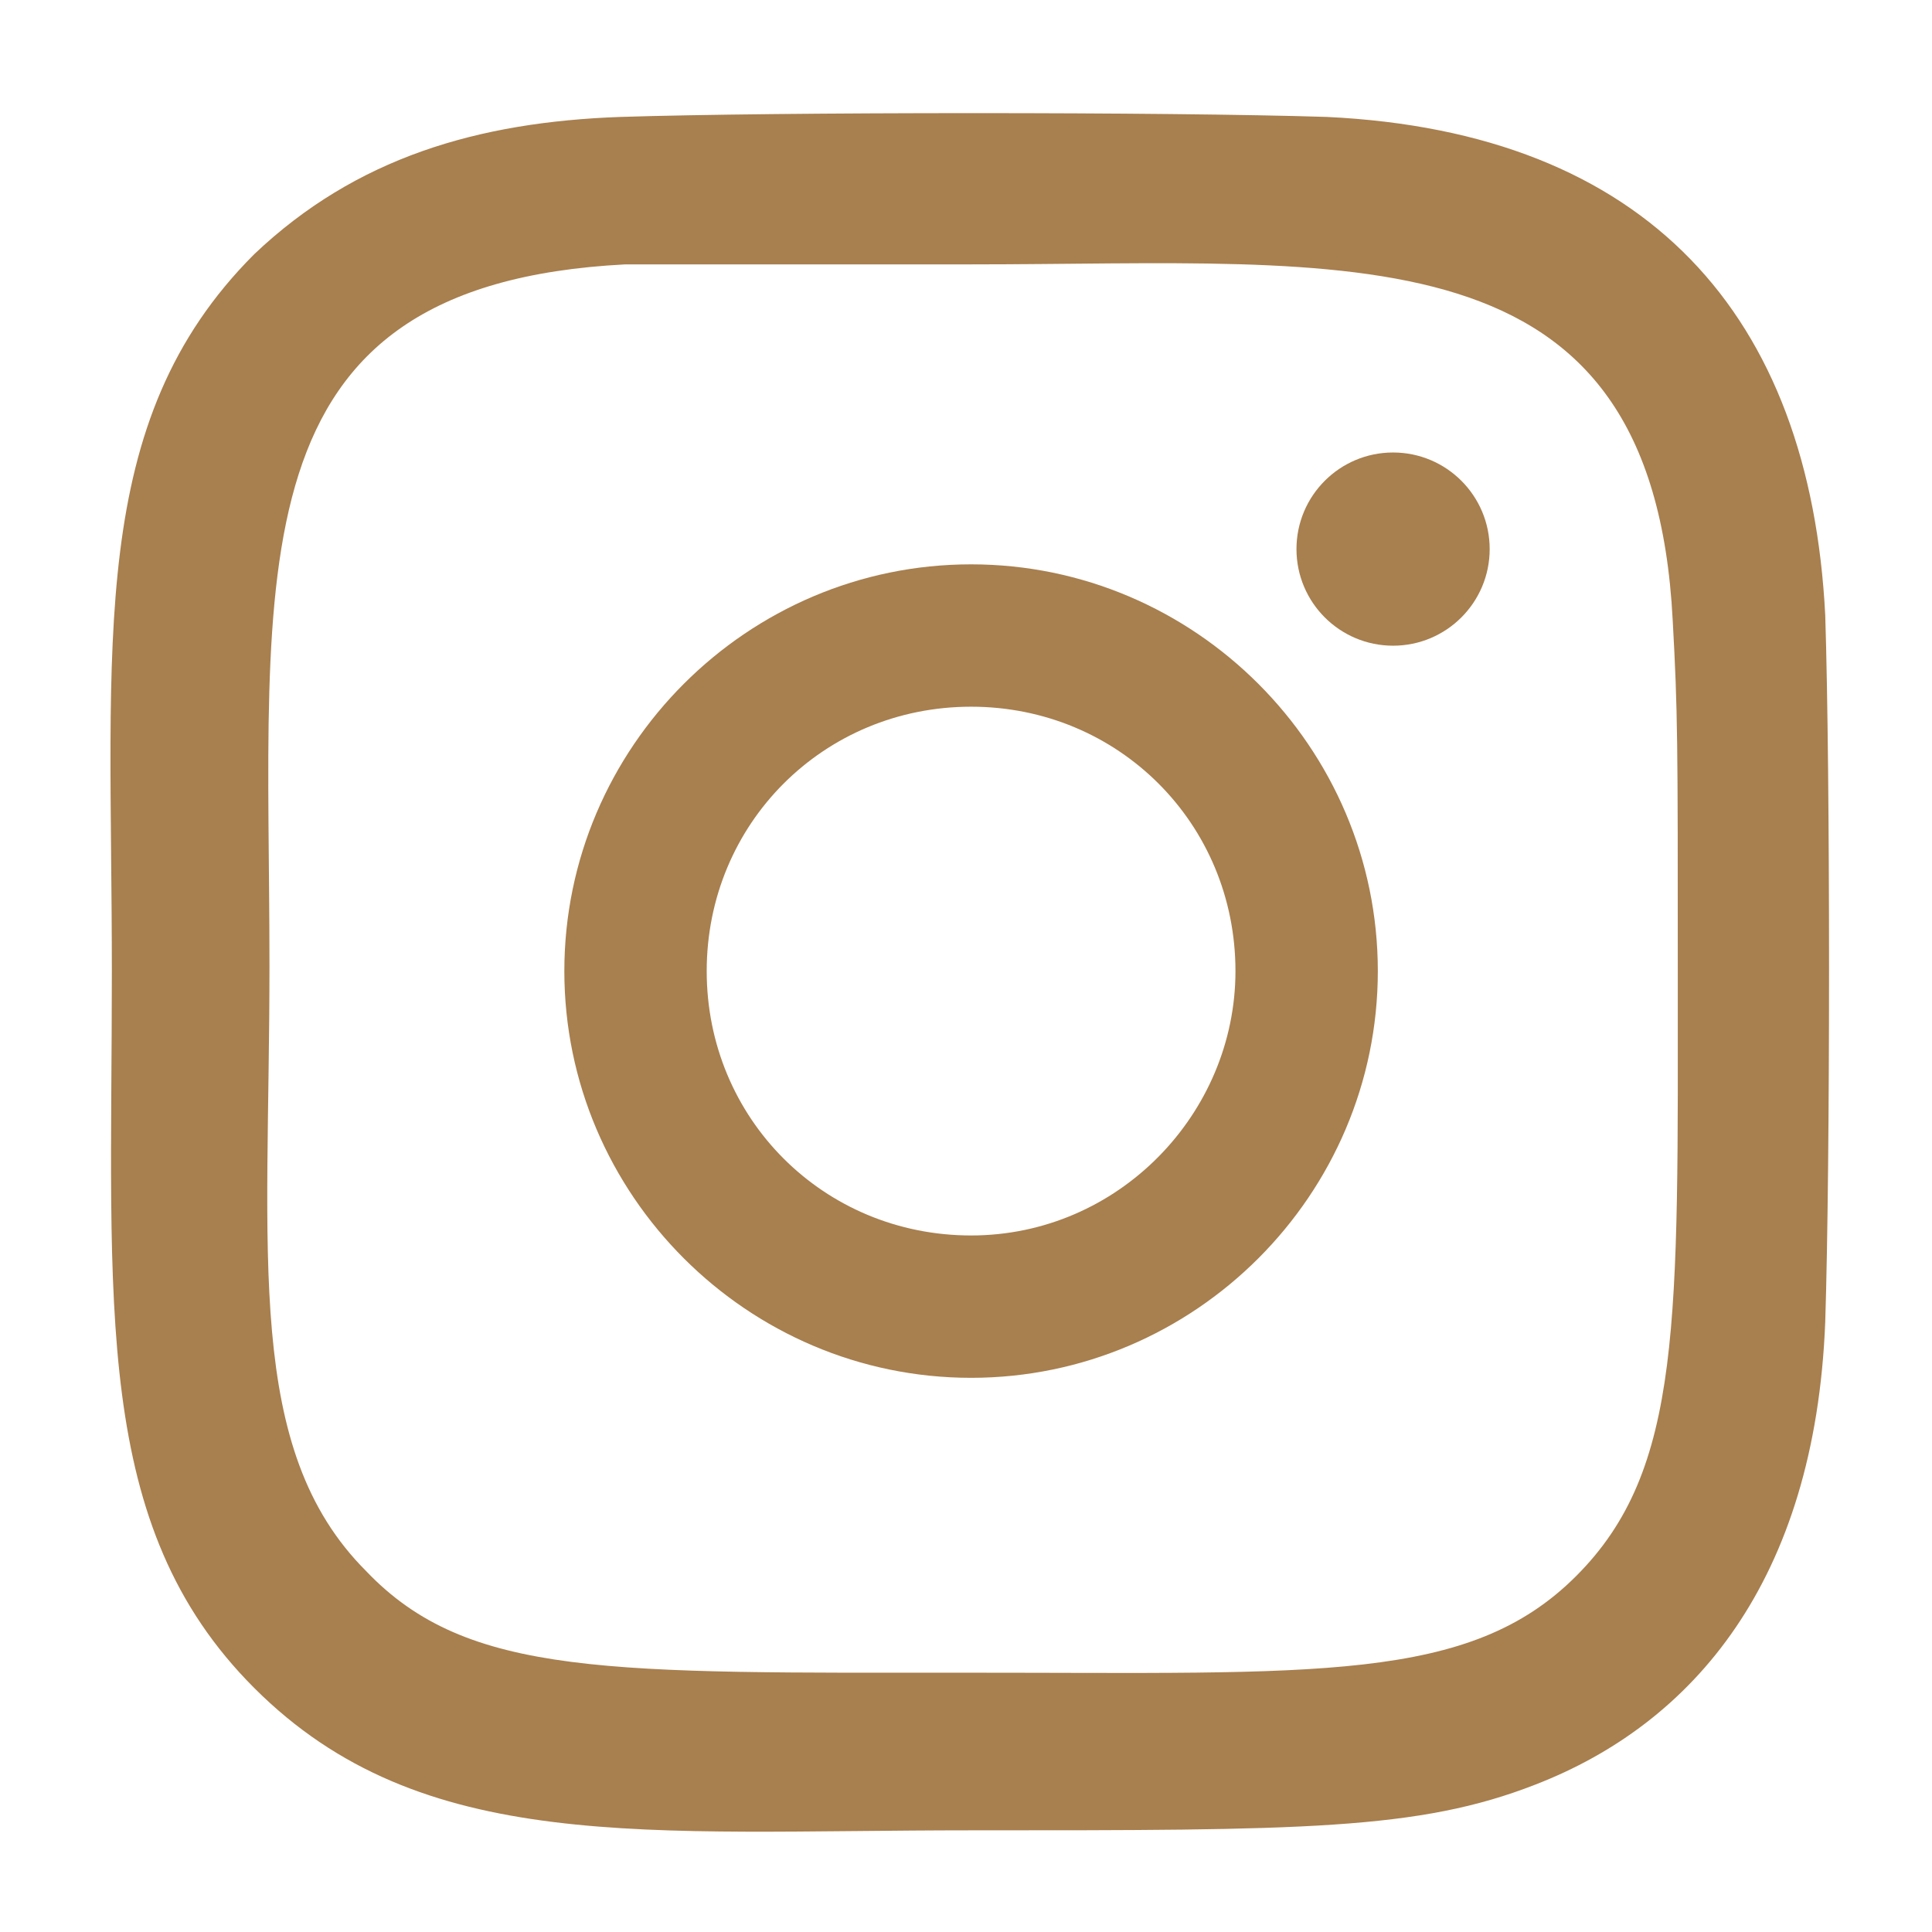
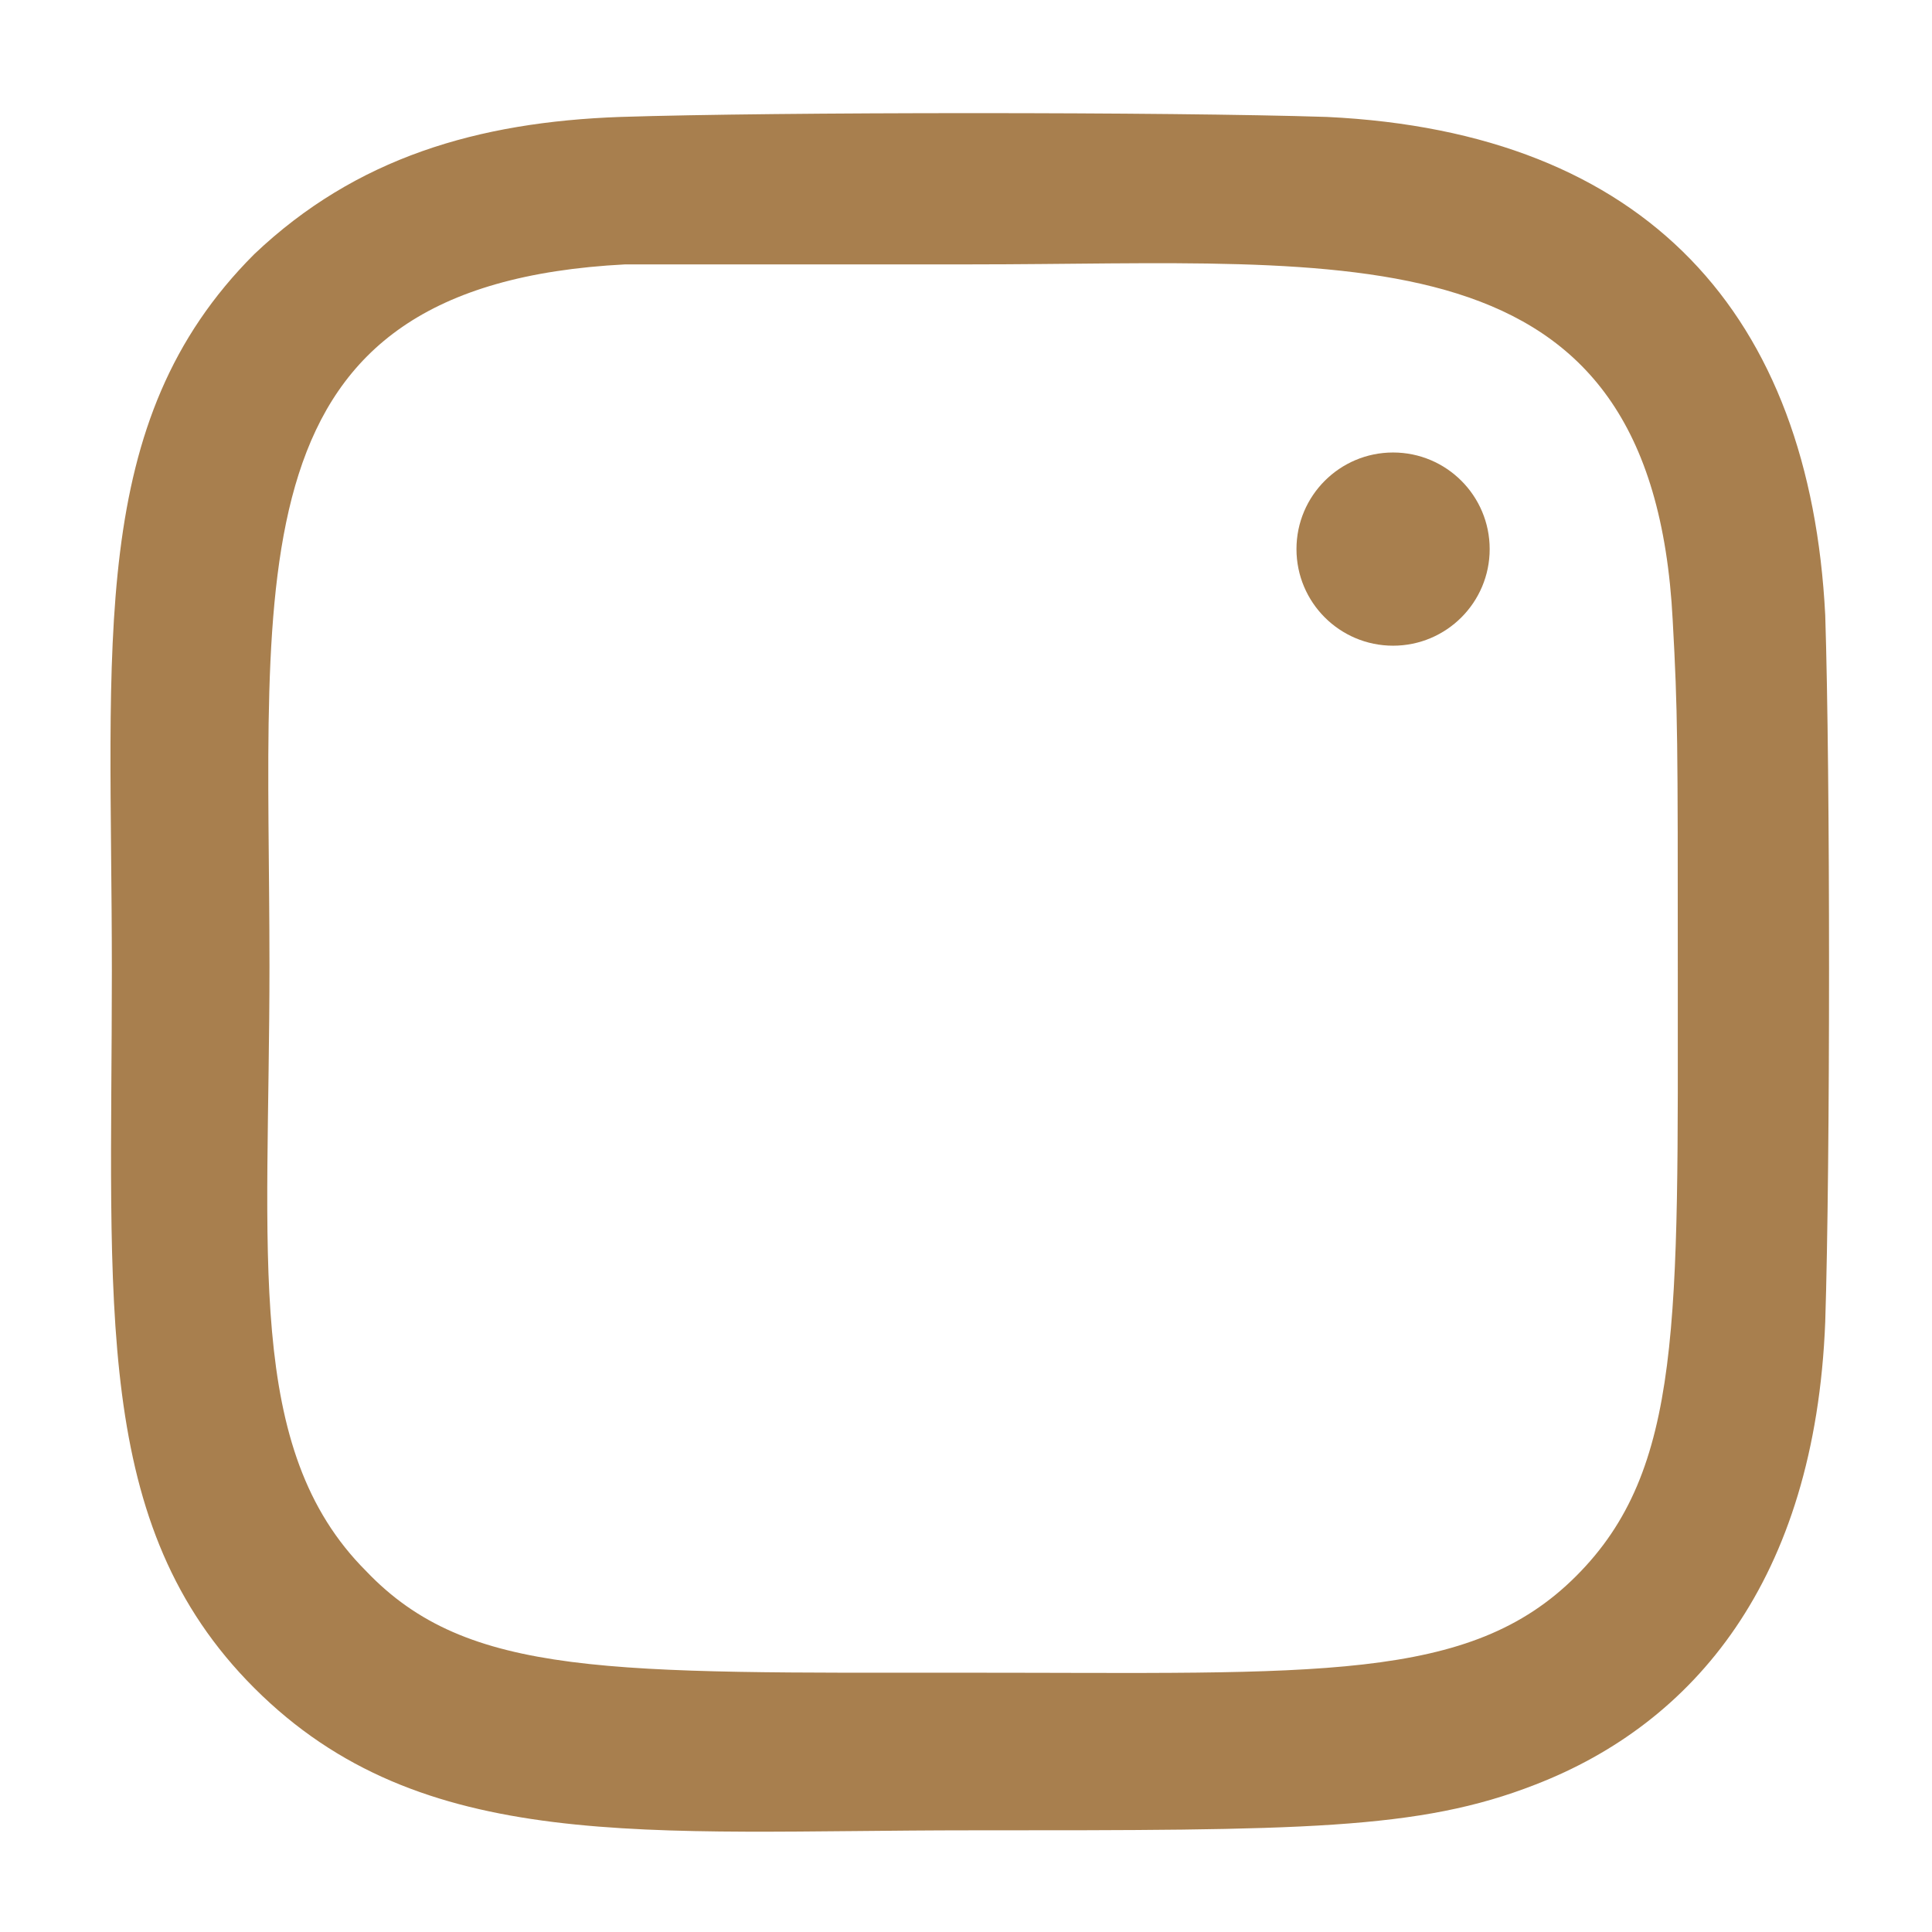
<svg xmlns="http://www.w3.org/2000/svg" version="1.1" id="Layer_1" x="0px" y="0px" viewBox="0 0 38 38" style="enable-background:new 0 0 38 38;" xml:space="preserve">
  <style type="text/css">
	.st0{fill:#A87F4E;}
</style>
-   <path class="st0" d="M19.1,11.1c-4.4,0-8,3.6-8,8c0,4.4,3.6,8,8,8c4.4,0,8-3.6,8-8C27.1,14.7,23.5,11.1,19.1,11.1L19.1,11.1z   M19.1,24.3c-2.9,0-5.2-2.3-5.2-5.2s2.3-5.2,5.2-5.2s5.2,2.3,5.2,5.2C24.3,21.9,22,24.3,19.1,24.3z" />
  <path class="st0" d="M26.1,2.3c-3.1-0.1-10.8-0.1-13.9,0C9.4,2.4,7,3.1,5,5c-3.3,3.3-2.8,7.6-2.8,14.1c0,6.6-0.4,10.9,2.8,14.1  c3.3,3.3,7.7,2.8,14.1,2.8c6.5,0,8.8,0,11.1-0.9c3.1-1.2,5.5-4,5.7-9.1c0.1-3.1,0.1-10.8,0-13.9C35.6,6.2,32.4,2.6,26.1,2.3  L26.1,2.3z M31,31c-2.1,2.1-5.1,1.9-11.9,1.9c-7.1,0-9.9,0.1-11.9-2c-2.4-2.4-1.9-6.2-1.9-11.9c0-7.8-0.8-13.4,7-13.8  C14,5.2,14.5,5.2,19,5.2l0.1,0c7.5,0,13.4-0.8,13.8,7C33,14,33,14.6,33,19.1C33,26,33.1,28.9,31,31L31,31z" />
  <circle class="st0" cx="27.4" cy="10.8" r="1.9" />
</svg>